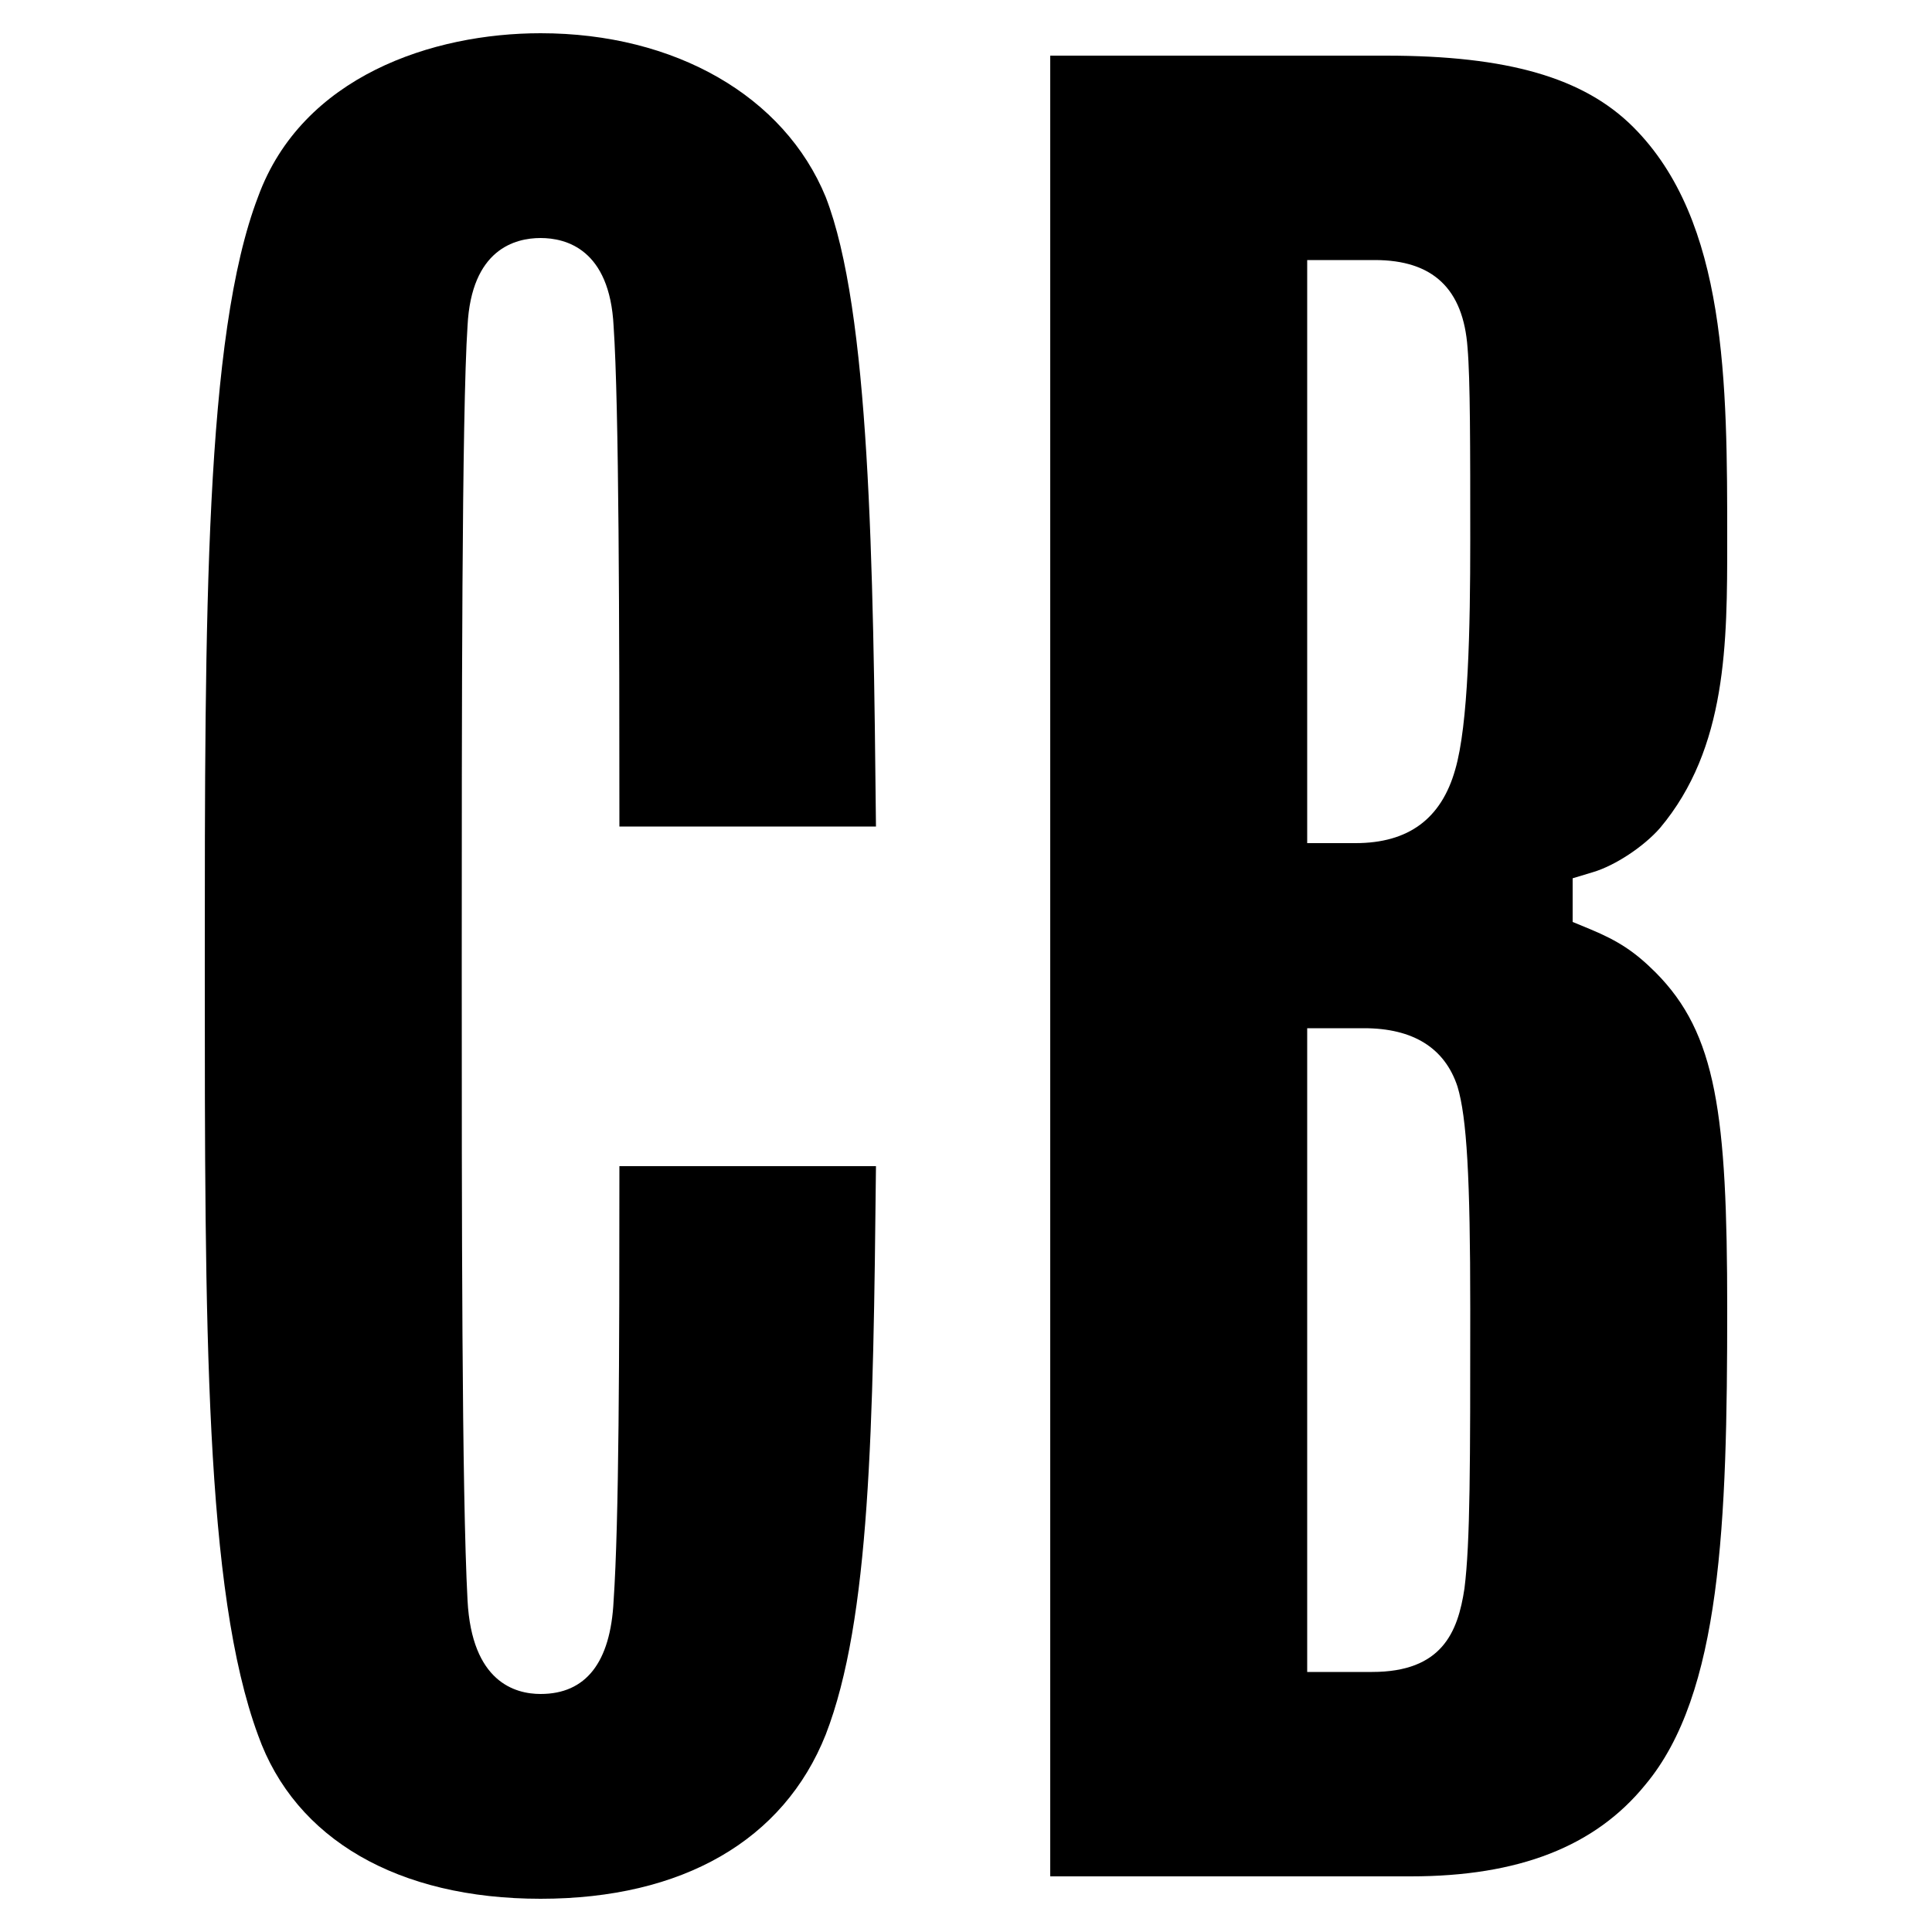
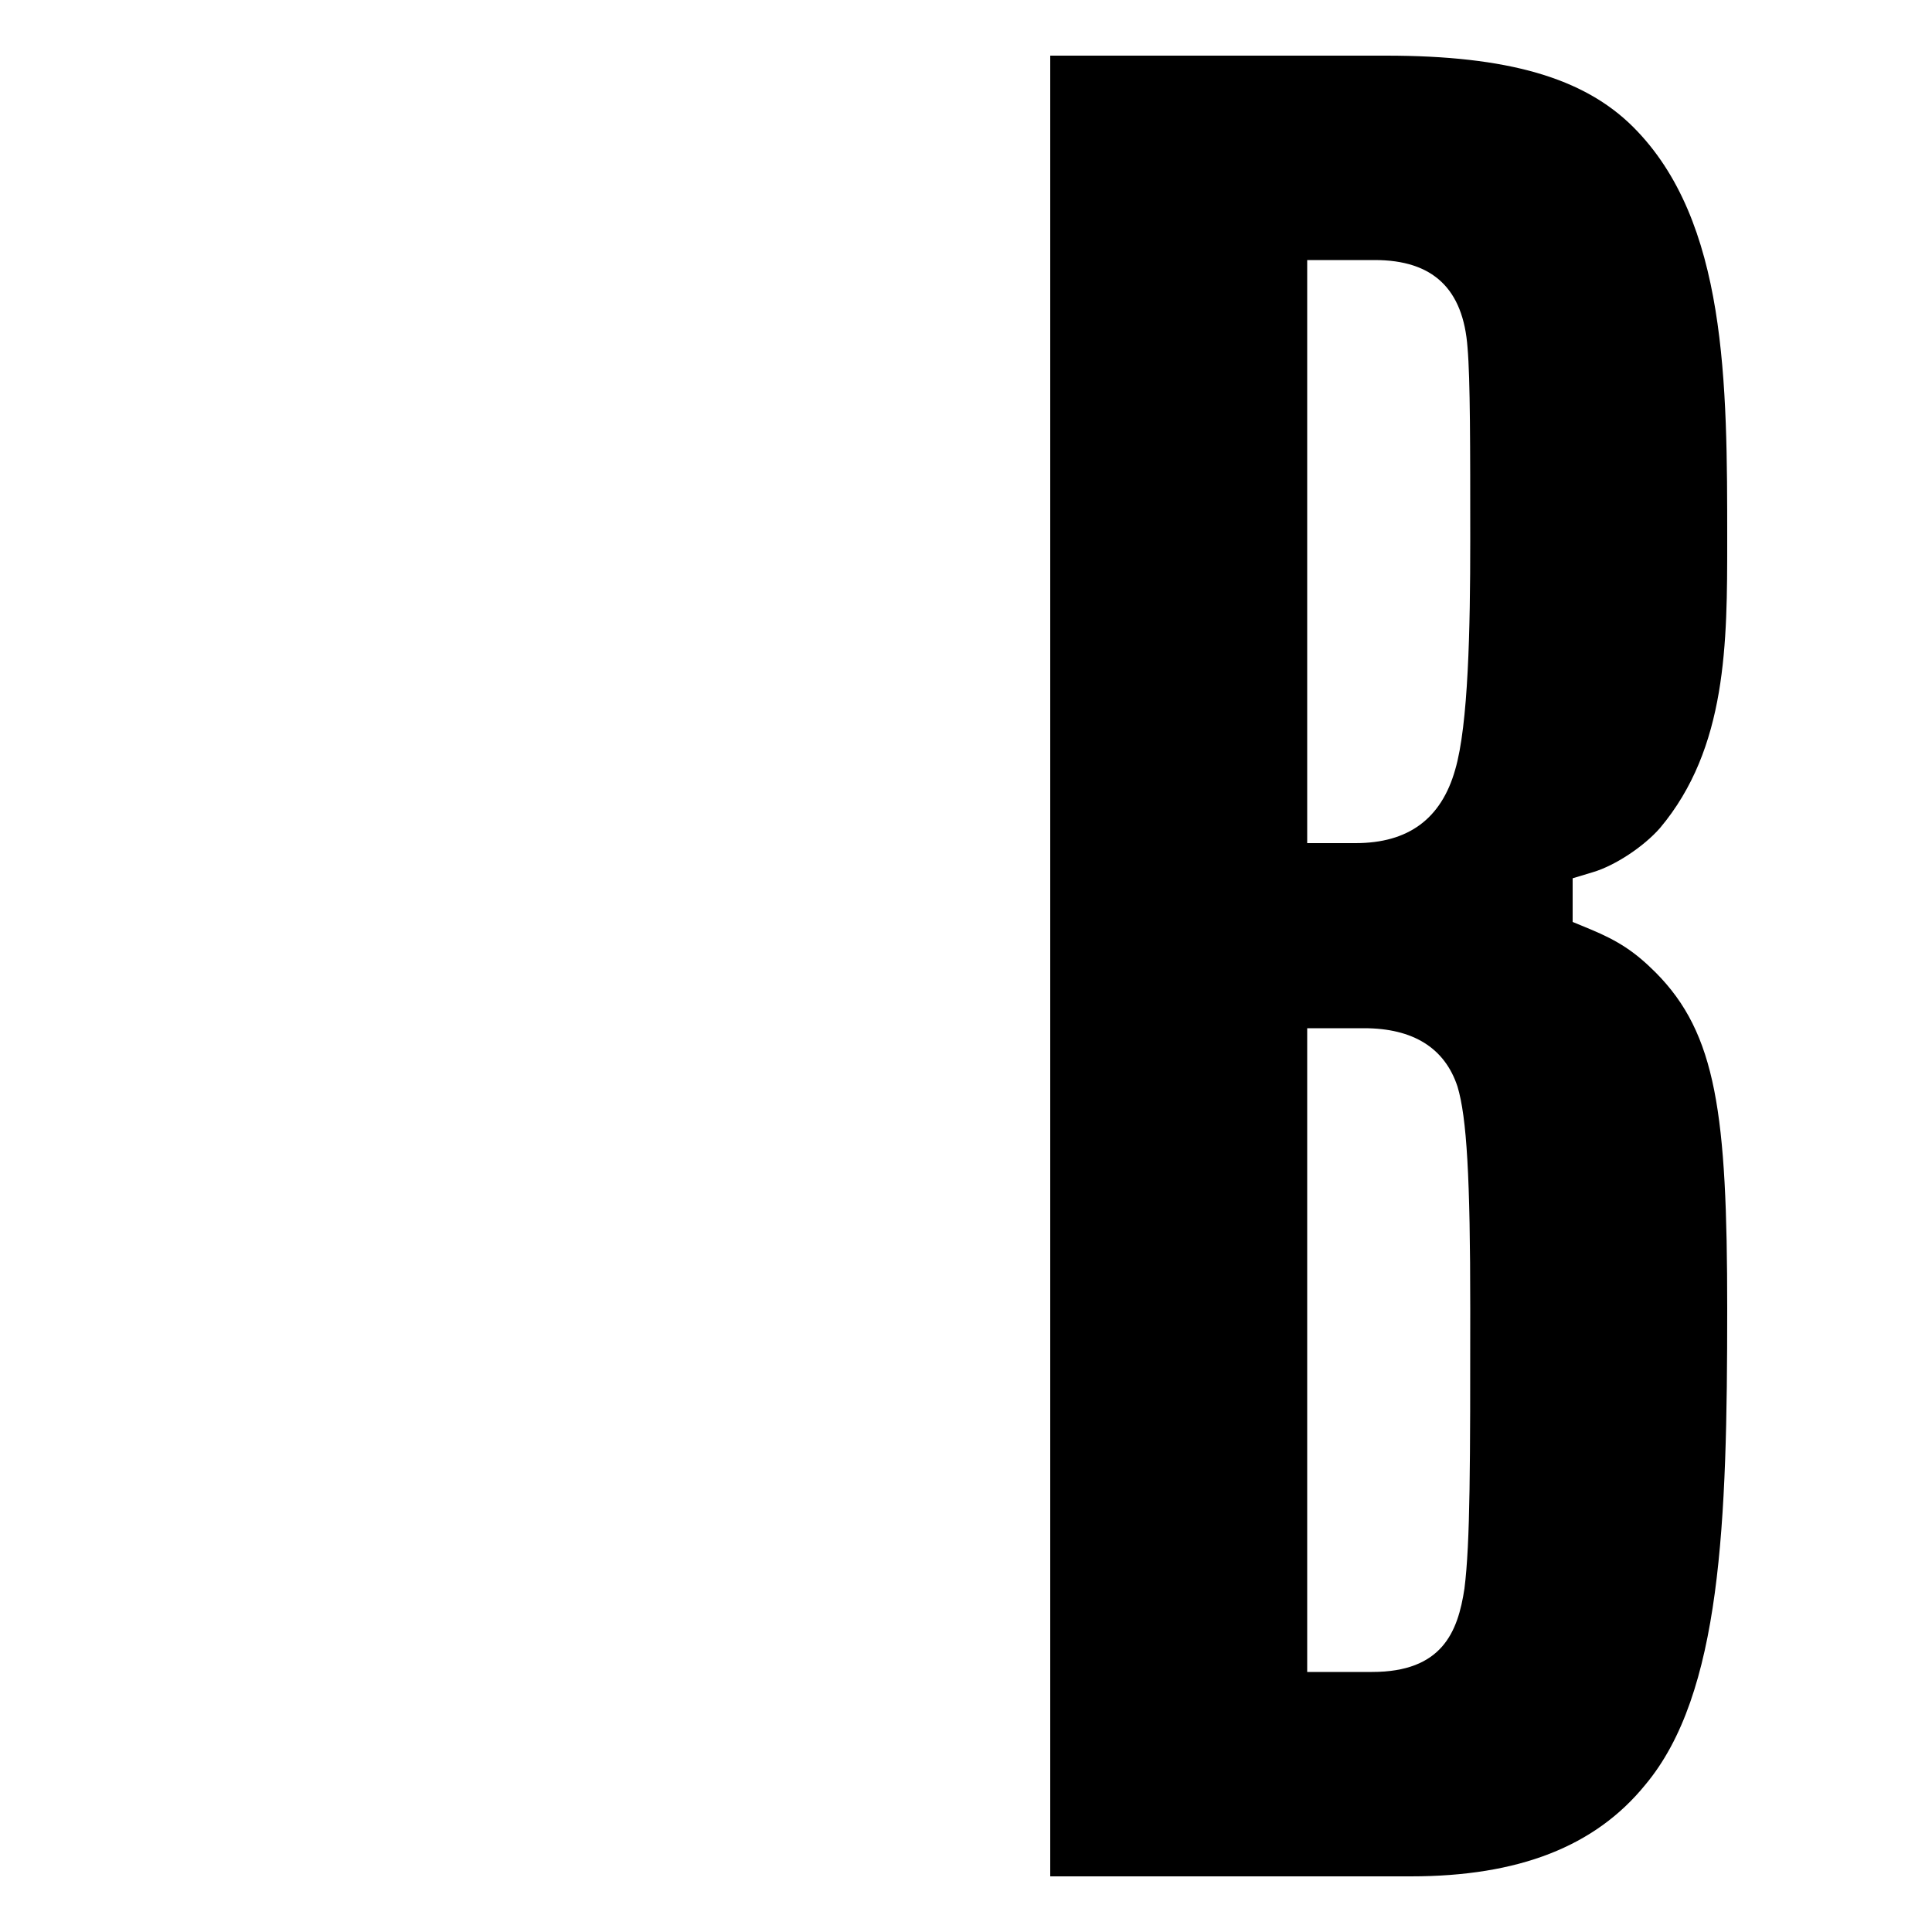
<svg xmlns="http://www.w3.org/2000/svg" version="1.1" id="Calque_1" x="0px" y="0px" viewBox="0 0 50 50" style="enable-background:new 0 0 50 50;" xml:space="preserve">
  <g>
    <g>
-       <path d="M16.03,30.18h6.64c-0.07,6.8-0.15,11.74-1.3,14.71c-1.09,2.74-3.71,4.25-7.38,4.25c-3.69,0-6.35-1.54-7.31-4.23    C5.3,41.17,5.3,34.39,5.3,25c0-9.11,0-16.31,1.38-19.91c1.14-3.12,4.52-4.23,7.31-4.23c3.48,0,6.31,1.63,7.38,4.24    c1.14,2.94,1.23,9.38,1.3,16.29h-6.64c0-5.21-0.01-10.89-0.15-12.95c-0.1-1.99-1.23-2.28-1.89-2.28c-0.66,0-1.79,0.29-1.89,2.27    c-0.15,2.24-0.15,10.19-0.15,16.57s0,13.61,0.15,16.42c0.11,2.11,1.23,2.42,1.89,2.42c1.17,0,1.81-0.81,1.89-2.41    C16.02,39.36,16.03,35.13,16.03,30.18z" />
-     </g>
+       </g>
    <g>
      <path d="M41.16,24.05l-0.46-0.19v-1.13l0.53-0.16c0.57-0.17,1.31-0.66,1.73-1.14c1.74-2.07,1.74-4.8,1.74-7.44    c0-4.07,0-8.27-2.43-10.7c-1.28-1.28-3.25-1.85-6.4-1.85h-8.69v47.12h9.33c2.79,0,4.77-0.77,6.07-2.37    c1.97-2.35,2.12-6.78,2.12-12.32c0-5.05-0.28-7.12-1.85-8.7C42.31,24.63,41.88,24.35,41.16,24.05z M37.9,41.11    c-0.17,1.13-0.58,2.16-2.39,2.16h-1.68V26.61h1.47c1.27,0,2.09,0.51,2.42,1.51c0.24,0.8,0.33,2.35,0.33,5.75    C38.05,37.9,38.05,39.92,37.9,41.11z M37.66,19.92c-0.36,1.27-1.21,1.9-2.58,1.9h-1.25V6.73h1.75c1.5,0,2.29,0.74,2.4,2.27    c0.07,0.81,0.07,2.56,0.07,4.99C38.05,16.27,38,18.76,37.66,19.92z" />
    </g>
  </g>
</svg>